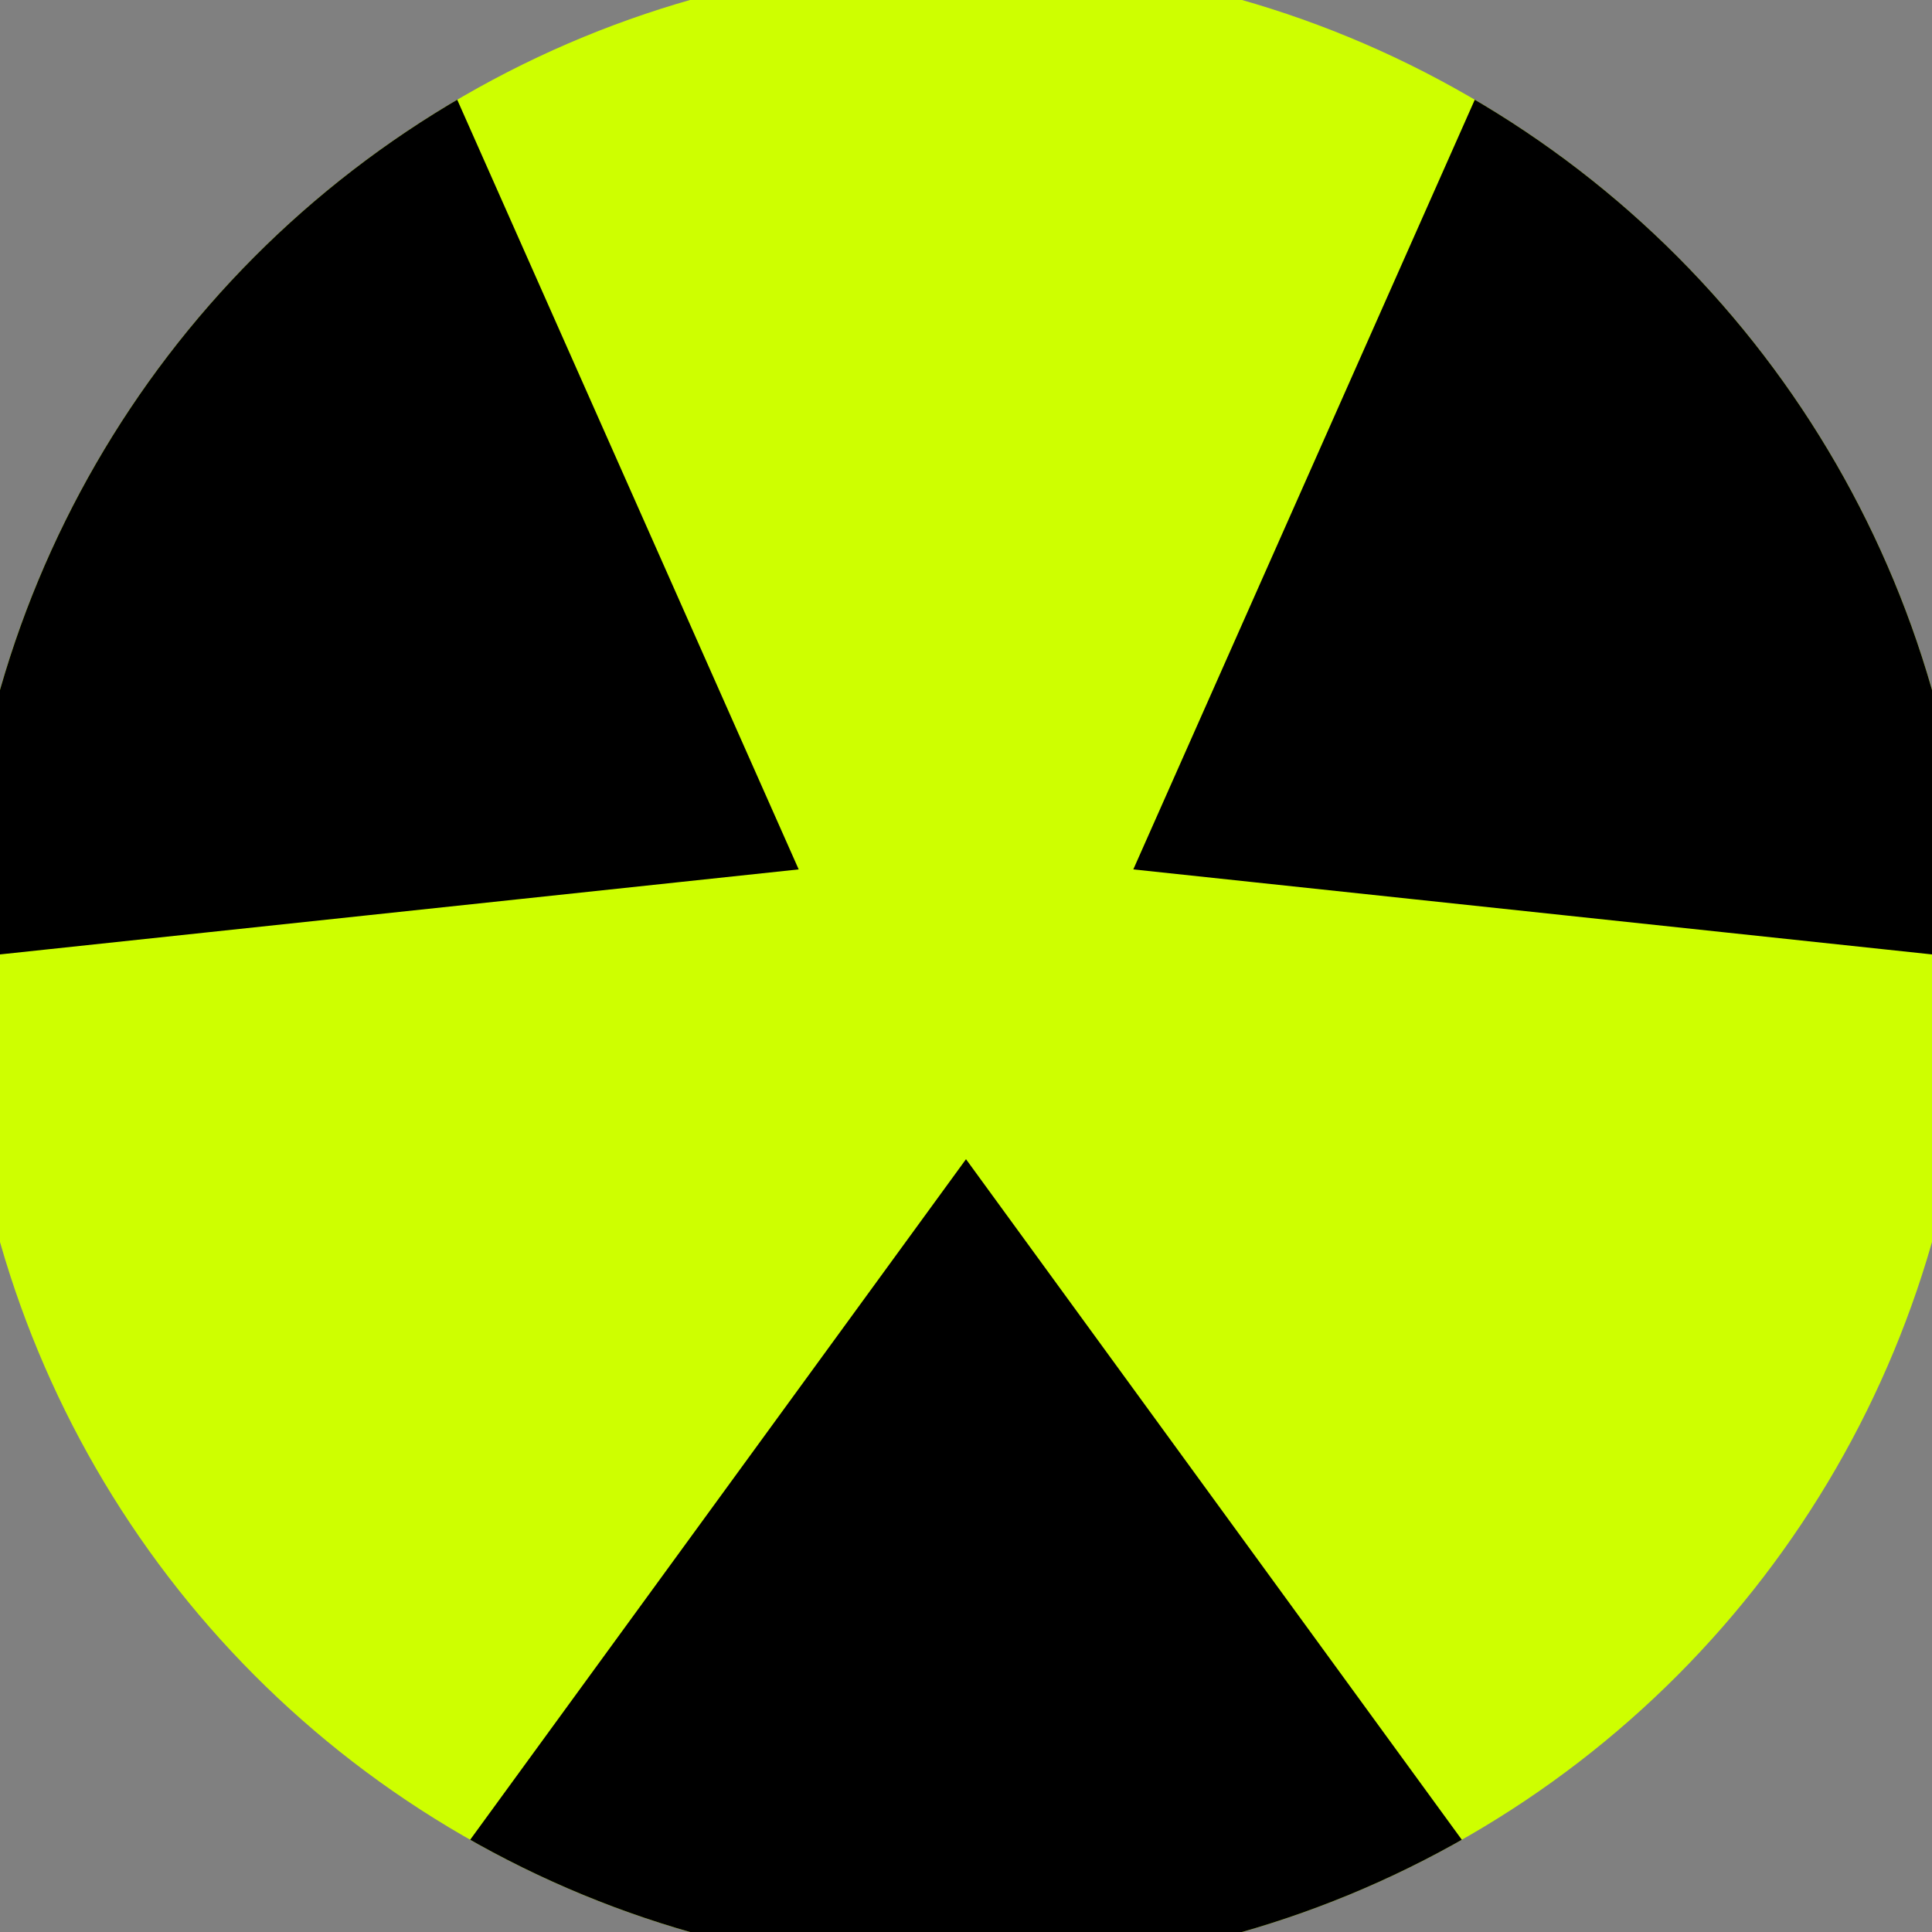
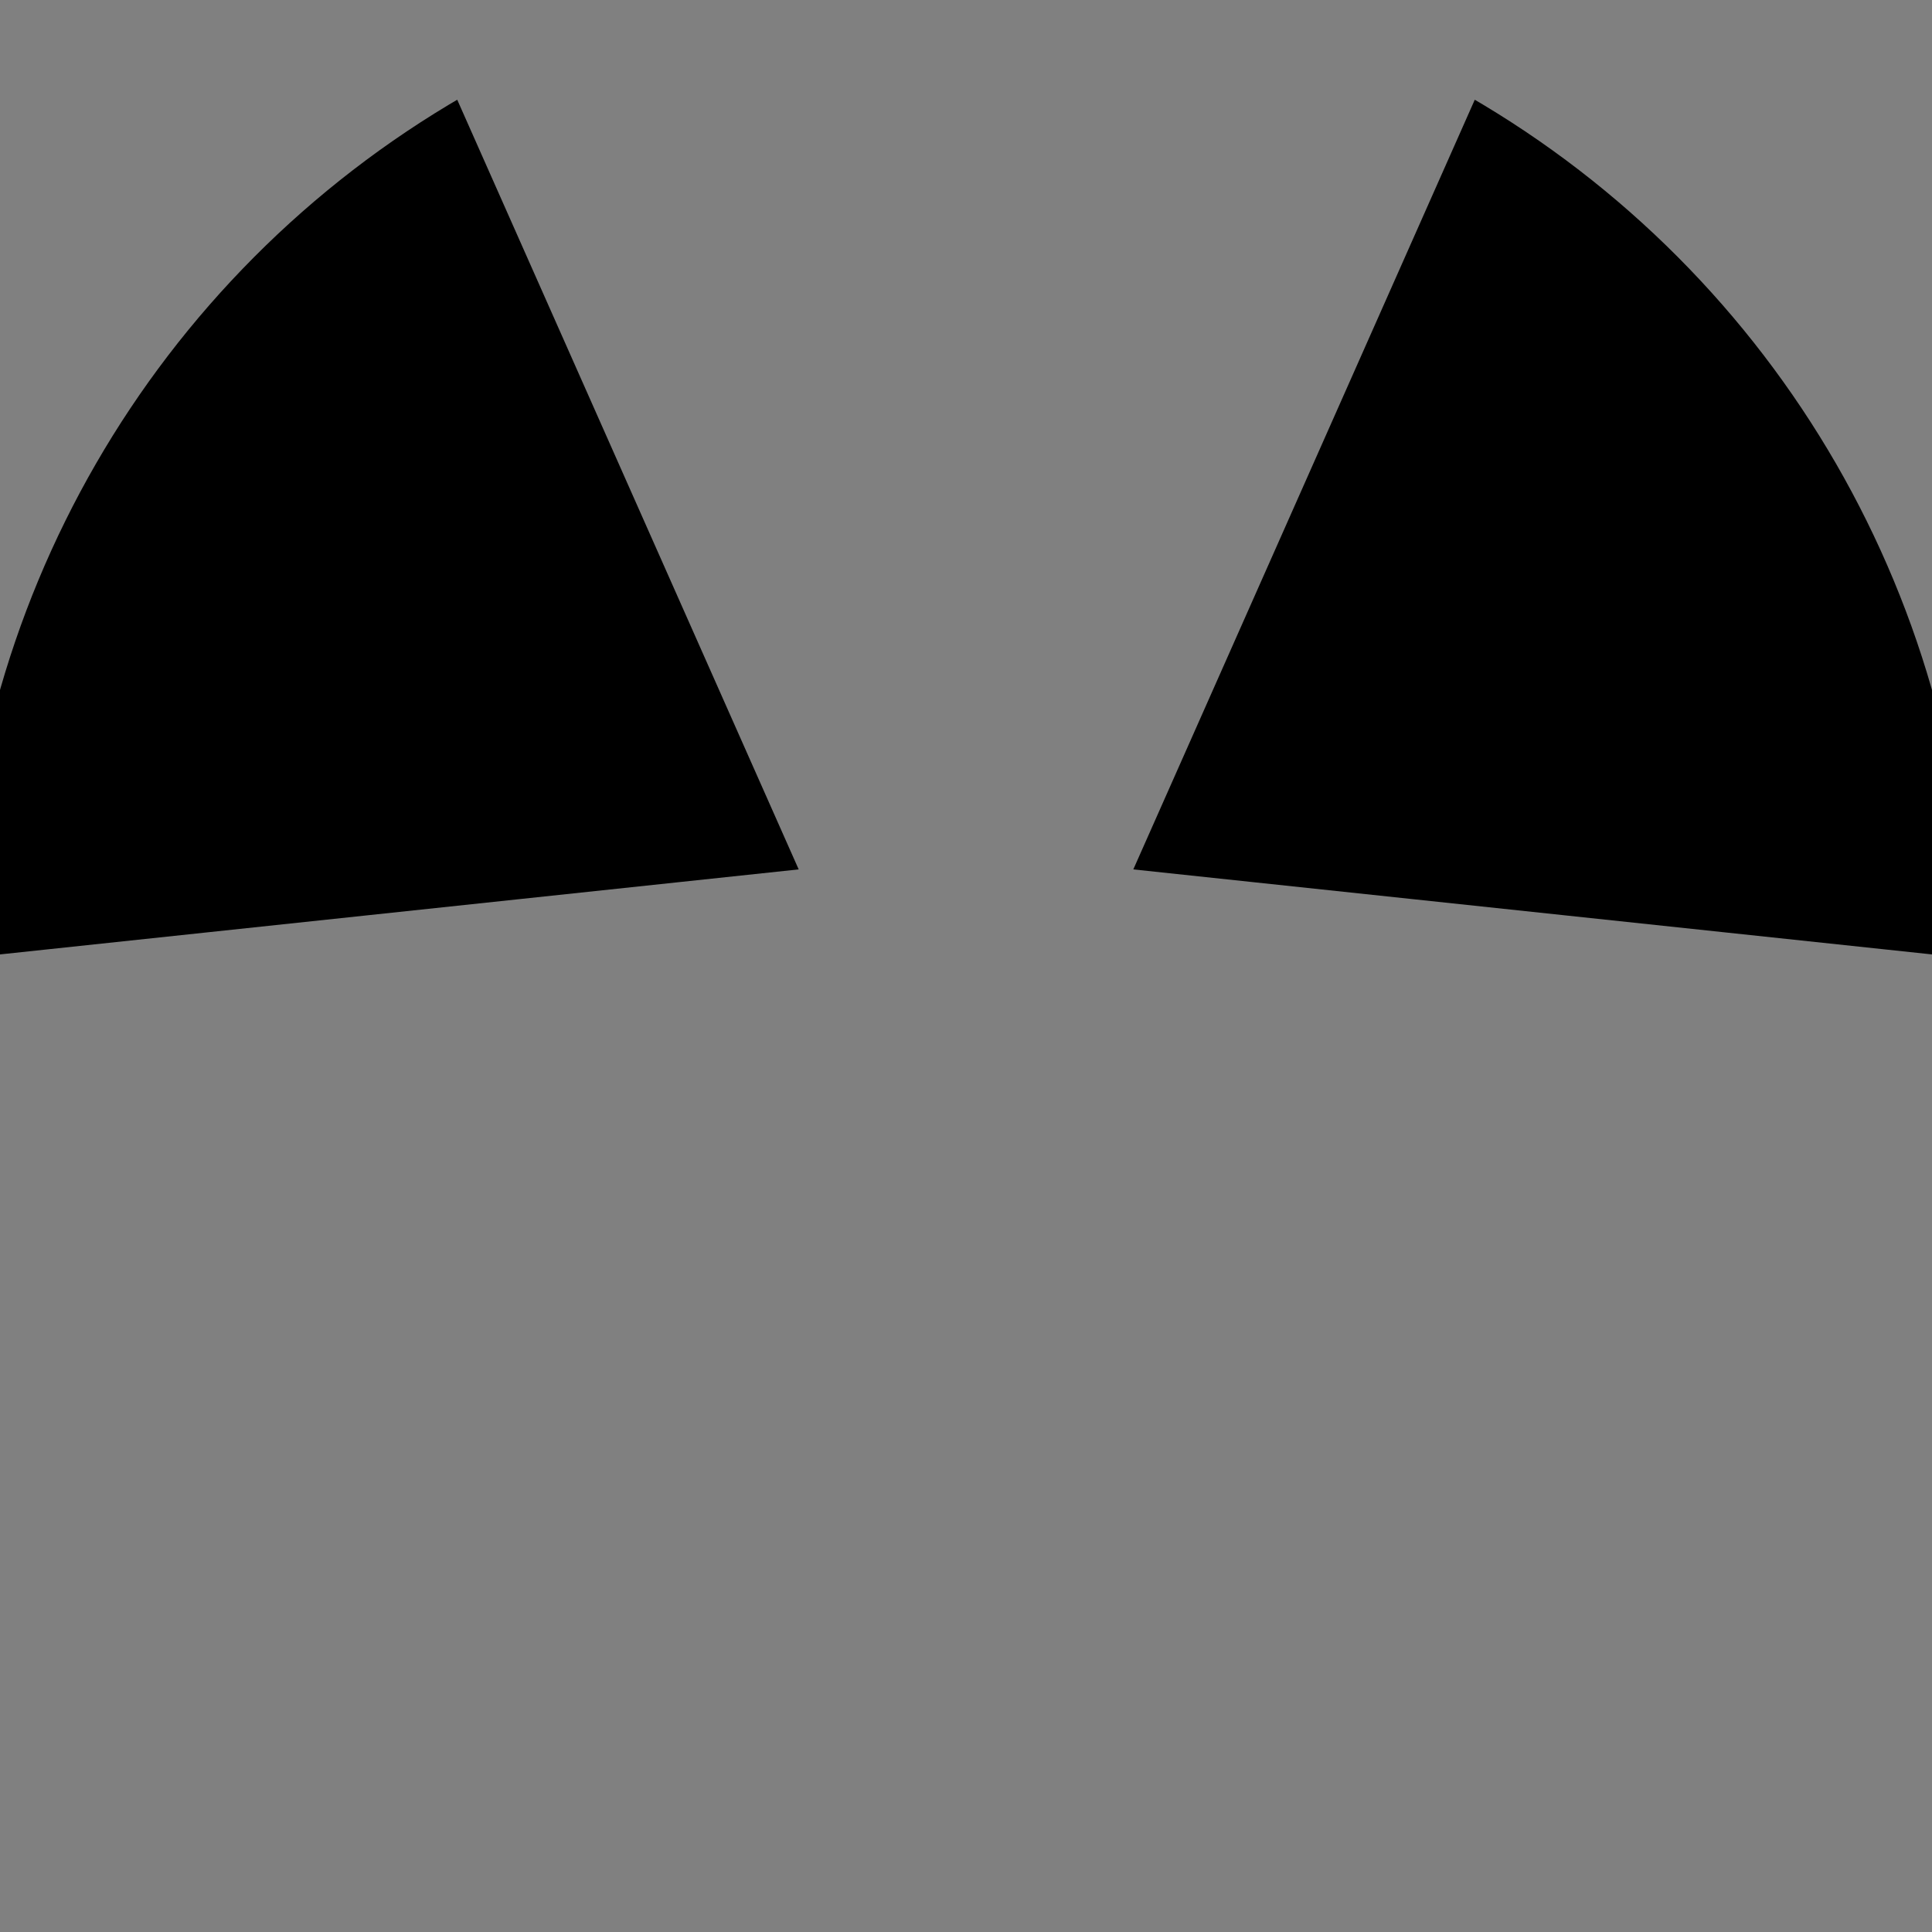
<svg xmlns="http://www.w3.org/2000/svg" width="128" height="128" viewBox="0 0 100 100" shape-rendering="geometricPrecision">
  <rect x="0" y="0" width="100" height="100" fill="#808080" stroke="none" />
  <defs>
    <clipPath id="clip">
      <circle cx="50" cy="50" r="52" />
    </clipPath>
  </defs>
  <g transform="rotate(180 50 50)">
-     <rect x="0" y="0" width="100" height="100" fill="#ceff00" clip-path="url(#clip)" />
-     <path d="M 104.024 -34.151                             L -4.024 -34.151                             L 50 40 Z" fill="#000000" clip-path="url(#clip)" />
    <path d="M 95.865 138.862                             L 149.889 45.289                             L 58.66 55 ZM -49.889 45.289                             L 4.135 138.862                             L 41.34 55 Z" fill="#000000" clip-path="url(#clip)" />
  </g>
</svg>